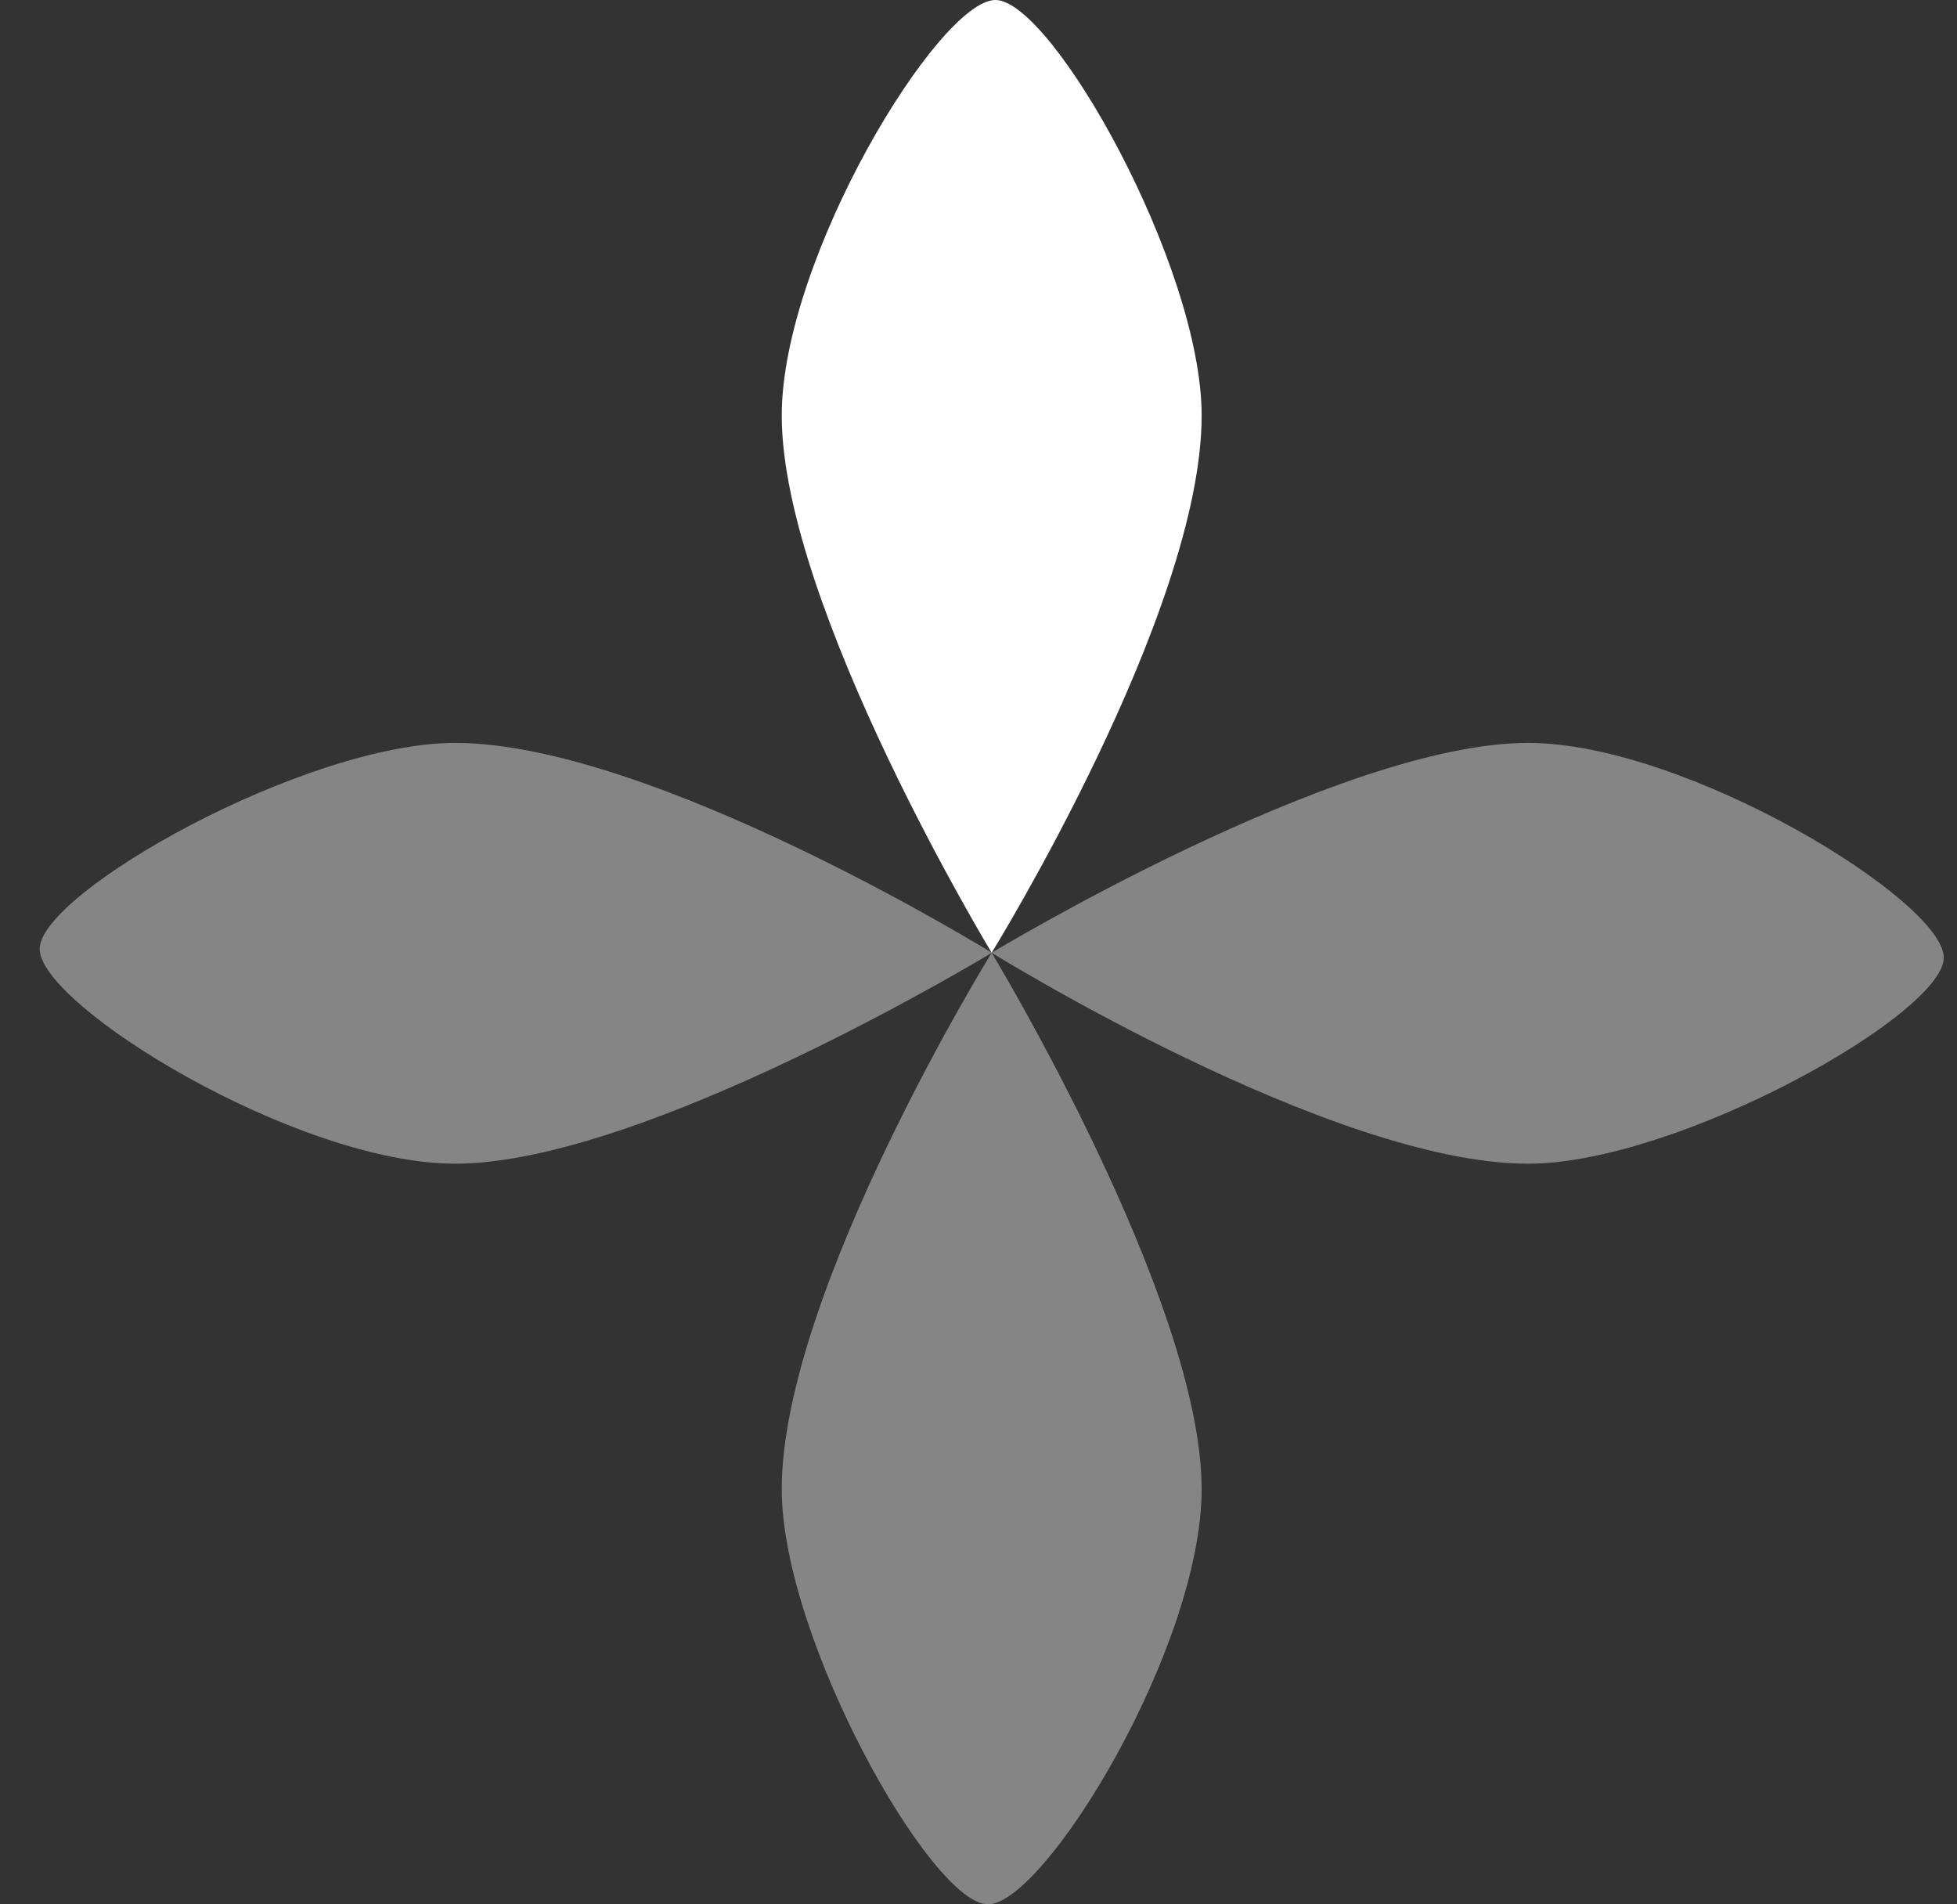
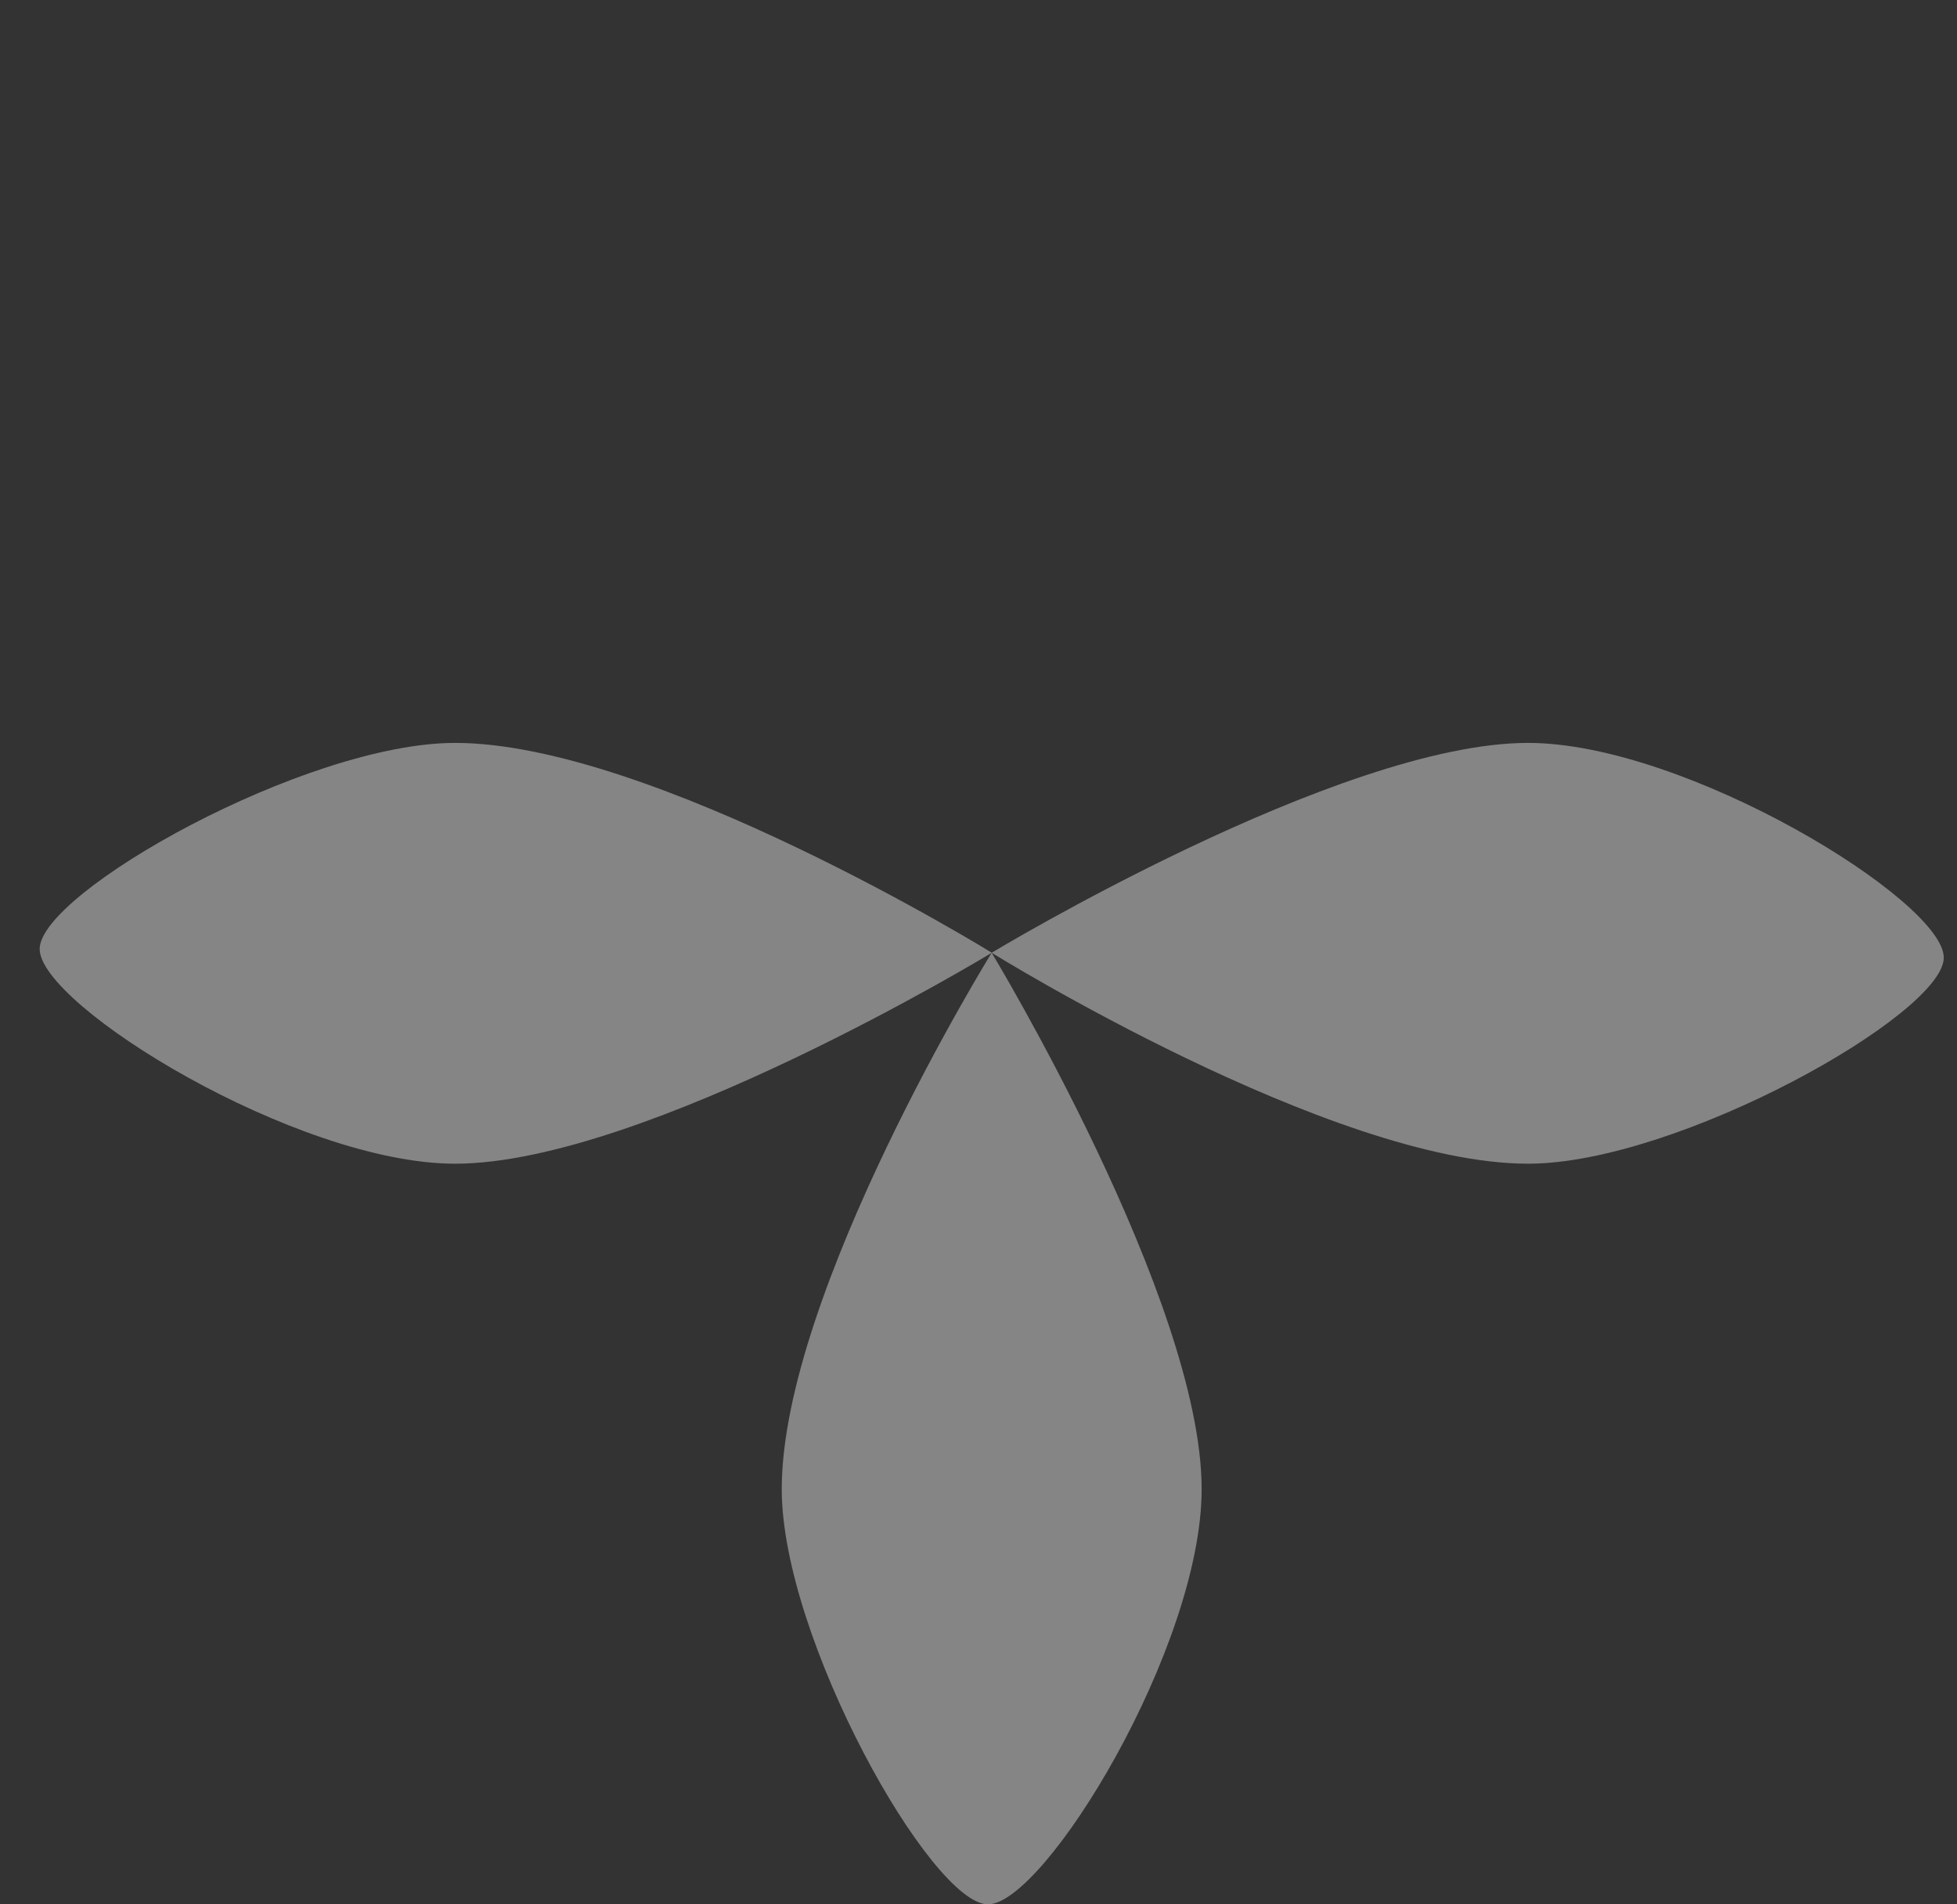
<svg xmlns="http://www.w3.org/2000/svg" width="37" height="36" viewBox="0 0 37 36" fill="none">
  <rect x="0" y="0" width="37" height="36" fill="#333333" stroke="none" />
  <path opacity="0.4" d="M18.749 18.011C18.749 18.011 14.78 24.431 14.78 28.151C14.78 30.98 17.61 36 18.679 36C19.747 36 22.719 31.142 22.719 28.151C22.719 24.573 18.749 18.011 18.749 18.011Z" fill="white" />
  <path opacity="0.4" d="M18.749 18.011C18.749 18.011 25.174 21.999 28.889 21.999C31.719 21.999 36.75 19.171 36.75 18.103C36.75 17.035 31.882 14.044 28.889 14.044C25.316 14.044 18.749 18.011 18.749 18.011Z" fill="white" />
-   <path d="M18.749 18.011C18.749 18.011 22.719 11.59 22.719 7.856C22.719 5.028 19.889 0 18.82 0C17.752 0 14.78 4.879 14.78 7.856C14.78 11.456 18.749 18.011 18.749 18.011Z" fill="white" />
  <path opacity="0.4" d="M18.752 18.011C18.752 18.011 12.327 14.044 8.605 14.044C5.774 14.044 0.75 16.872 0.75 17.94C0.75 19.008 5.612 21.999 8.605 21.999C12.185 21.999 18.752 18.011 18.752 18.011Z" fill="white" />
</svg>